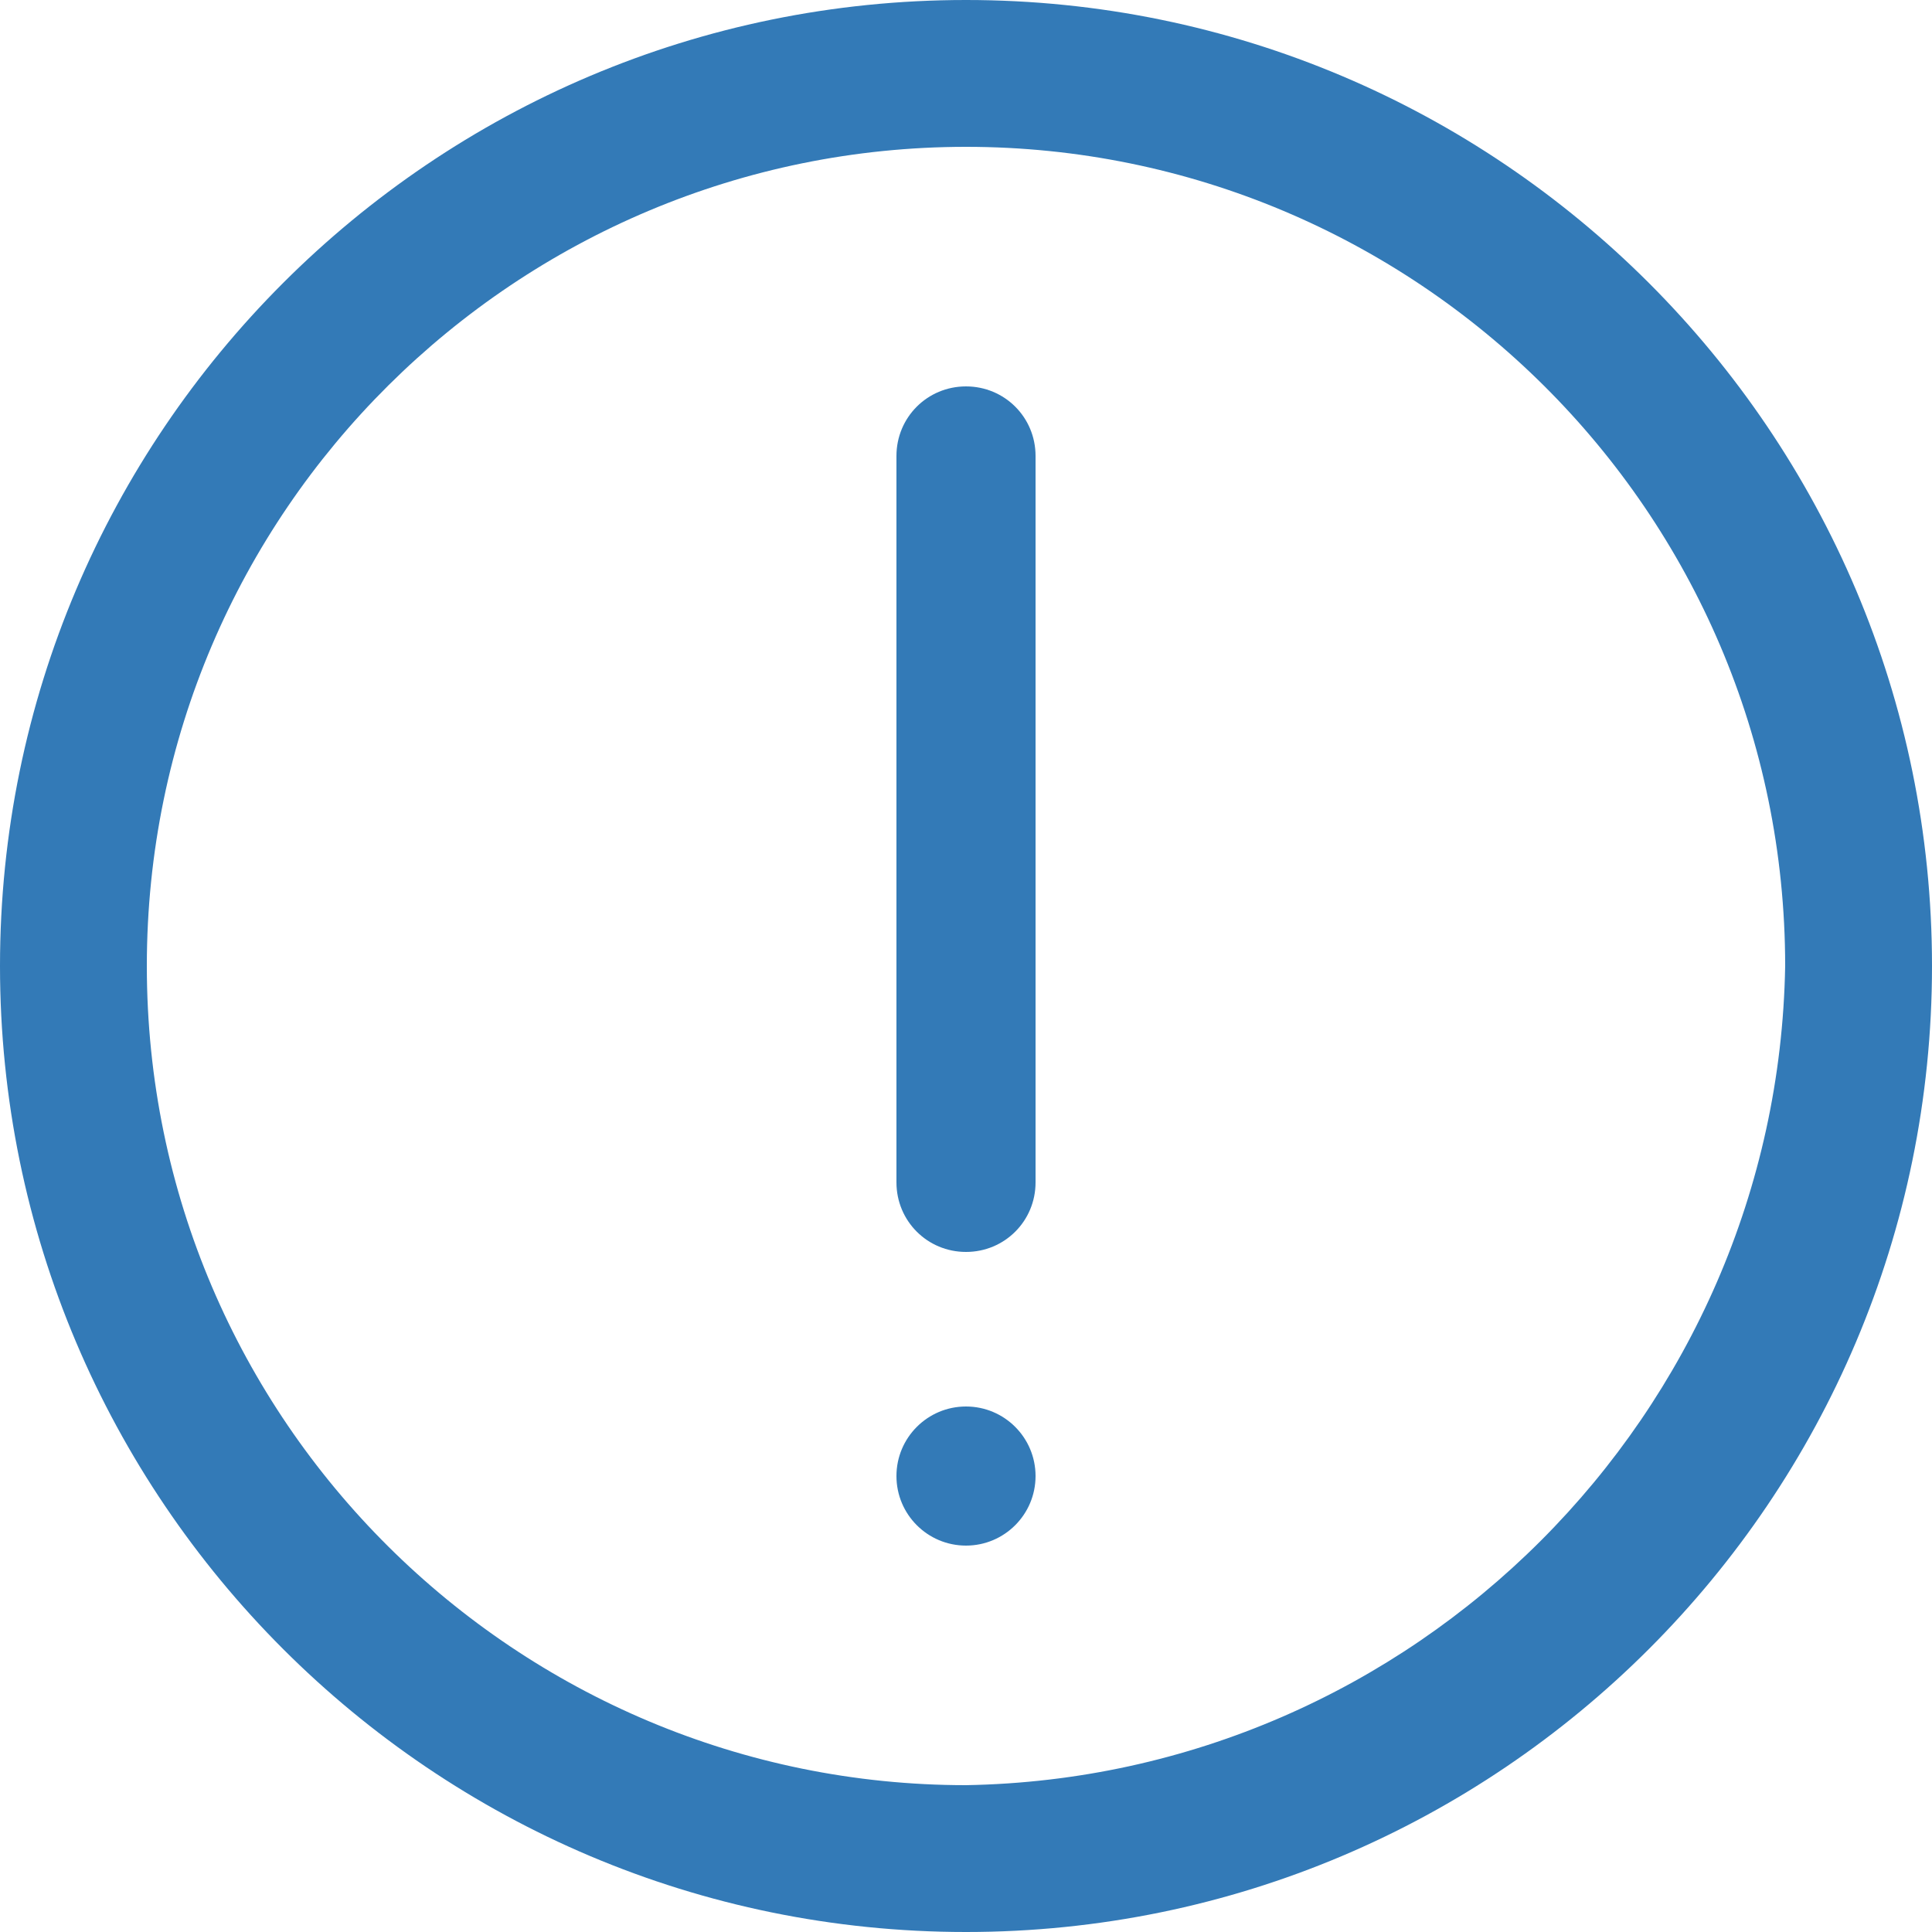
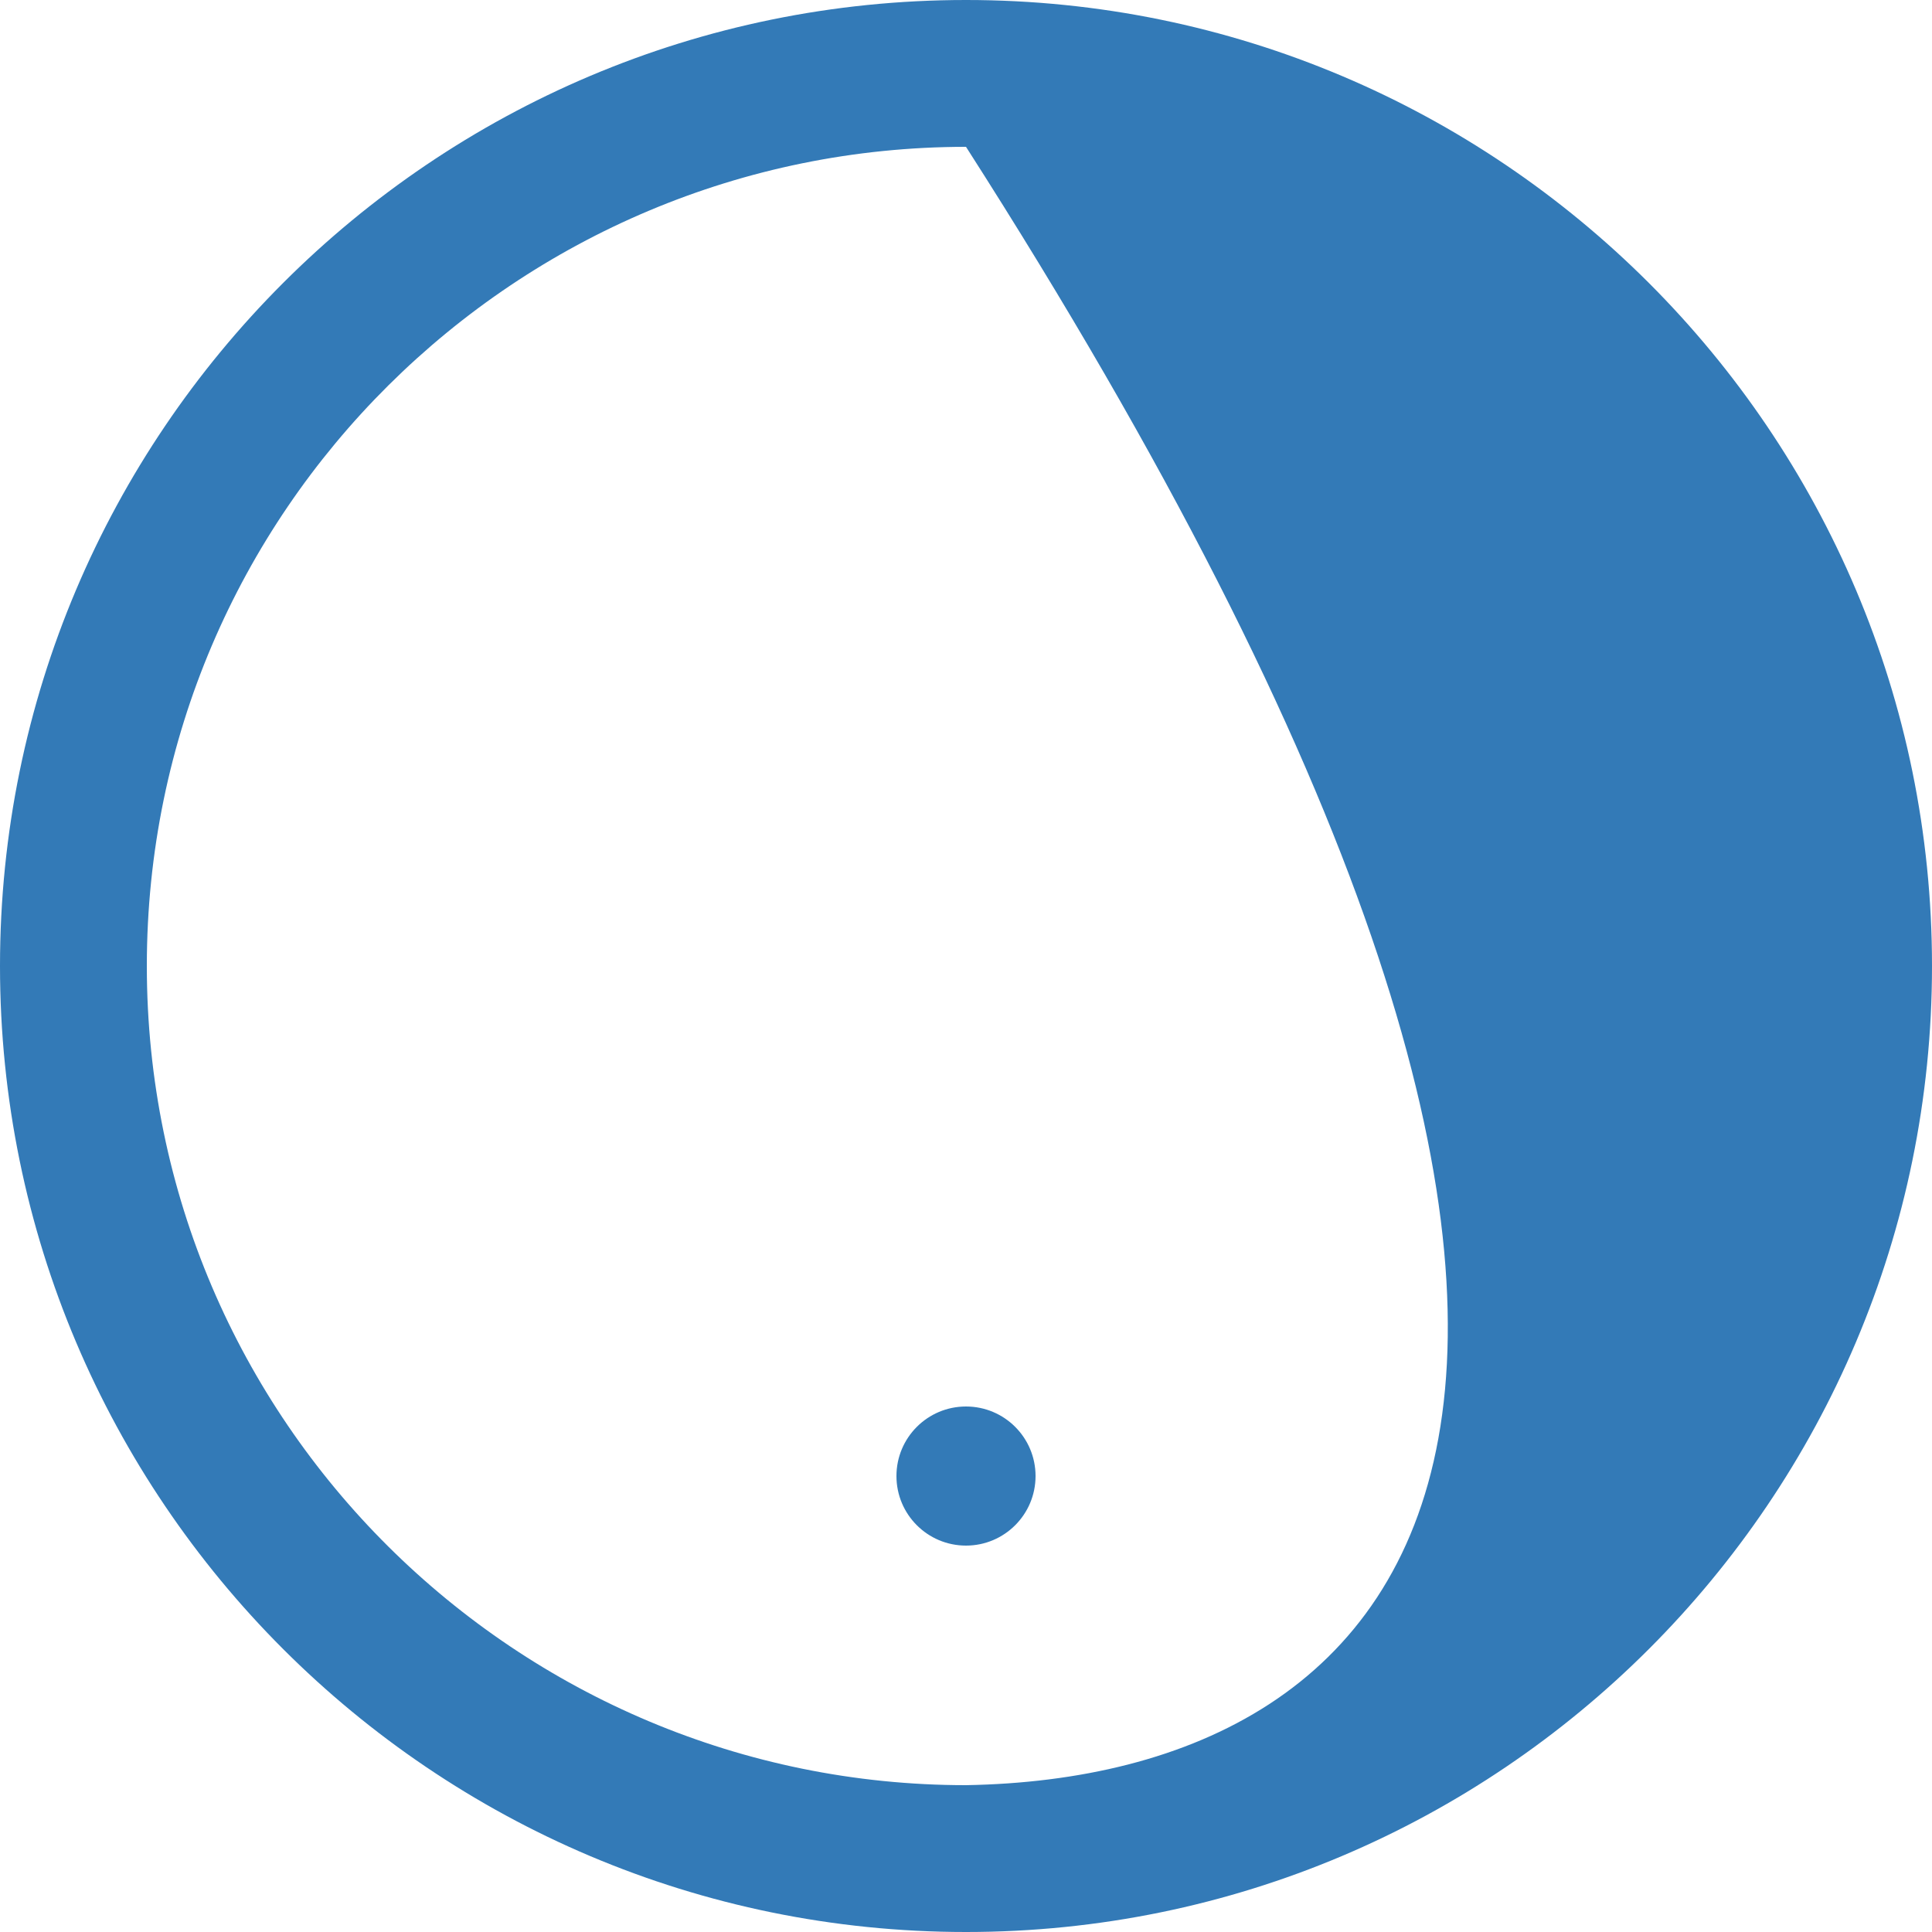
<svg xmlns="http://www.w3.org/2000/svg" version="1.1" id="Layer_1" x="0px" y="0px" viewBox="0 0 25 25" style="enable-background:new 0 0 25 25;" xml:space="preserve">
  <style type="text/css">
	.st0{fill:#337AB7;}
</style>
-   <path class="st0" d="M12.5,5c-0.5,0-0.9,0.4-0.9,0.9v9.4c0,0.5,0.4,0.9,0.9,0.9c0.5,0,0.9-0.4,0.9-0.9V5.9C13.4,5.4,13,5,12.5,5z" />
  <circle class="st0" cx="12.5" cy="19.1" r="0.9" />
-   <path class="st0" d="M25,12.5C25,5.6,19.4,0,12.5,0S0,5.6,0,12.5S5.6,25,12.5,25C19.4,25,25,19.4,25,12.5z M12.5,23.1  c-5.8,0-10.6-4.7-10.6-10.6S6.7,1.9,12.5,1.9s10.6,4.7,10.6,10.6C23,18.3,18.3,23,12.5,23.1z" />
+   <path class="st0" d="M25,12.5C25,5.6,19.4,0,12.5,0S0,5.6,0,12.5S5.6,25,12.5,25C19.4,25,25,19.4,25,12.5z M12.5,23.1  c-5.8,0-10.6-4.7-10.6-10.6S6.7,1.9,12.5,1.9C23,18.3,18.3,23,12.5,23.1z" />
</svg>